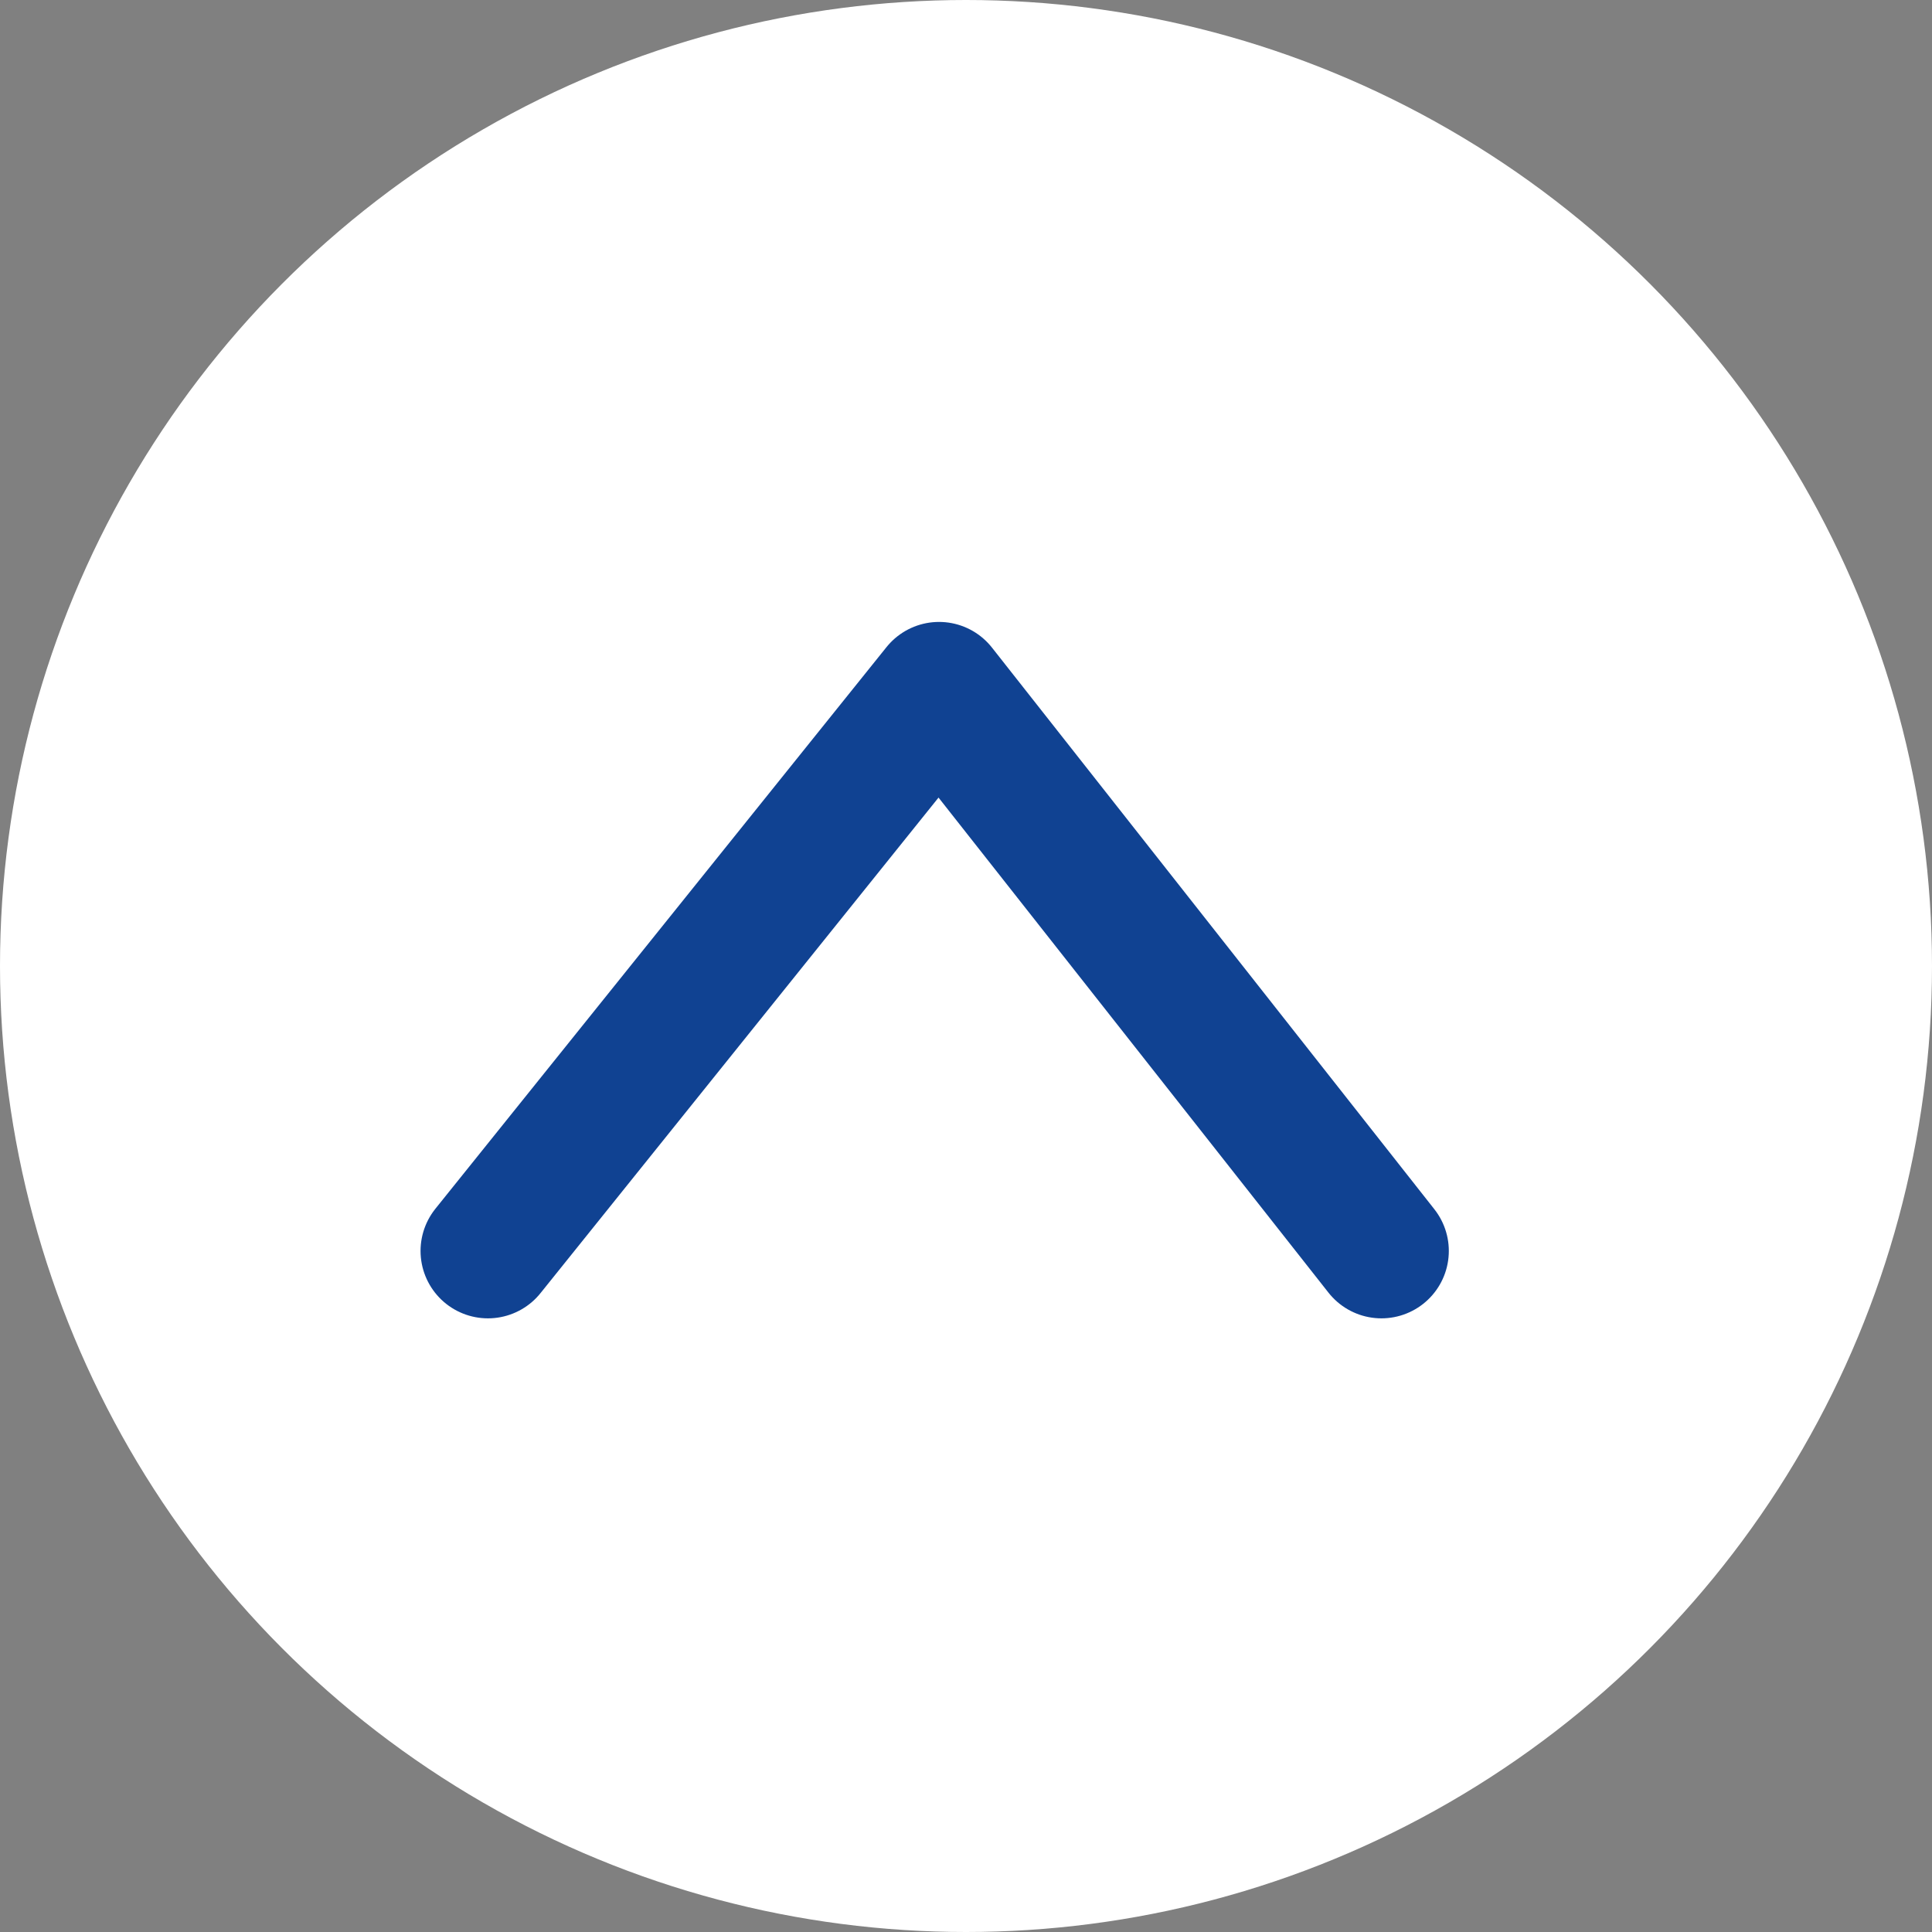
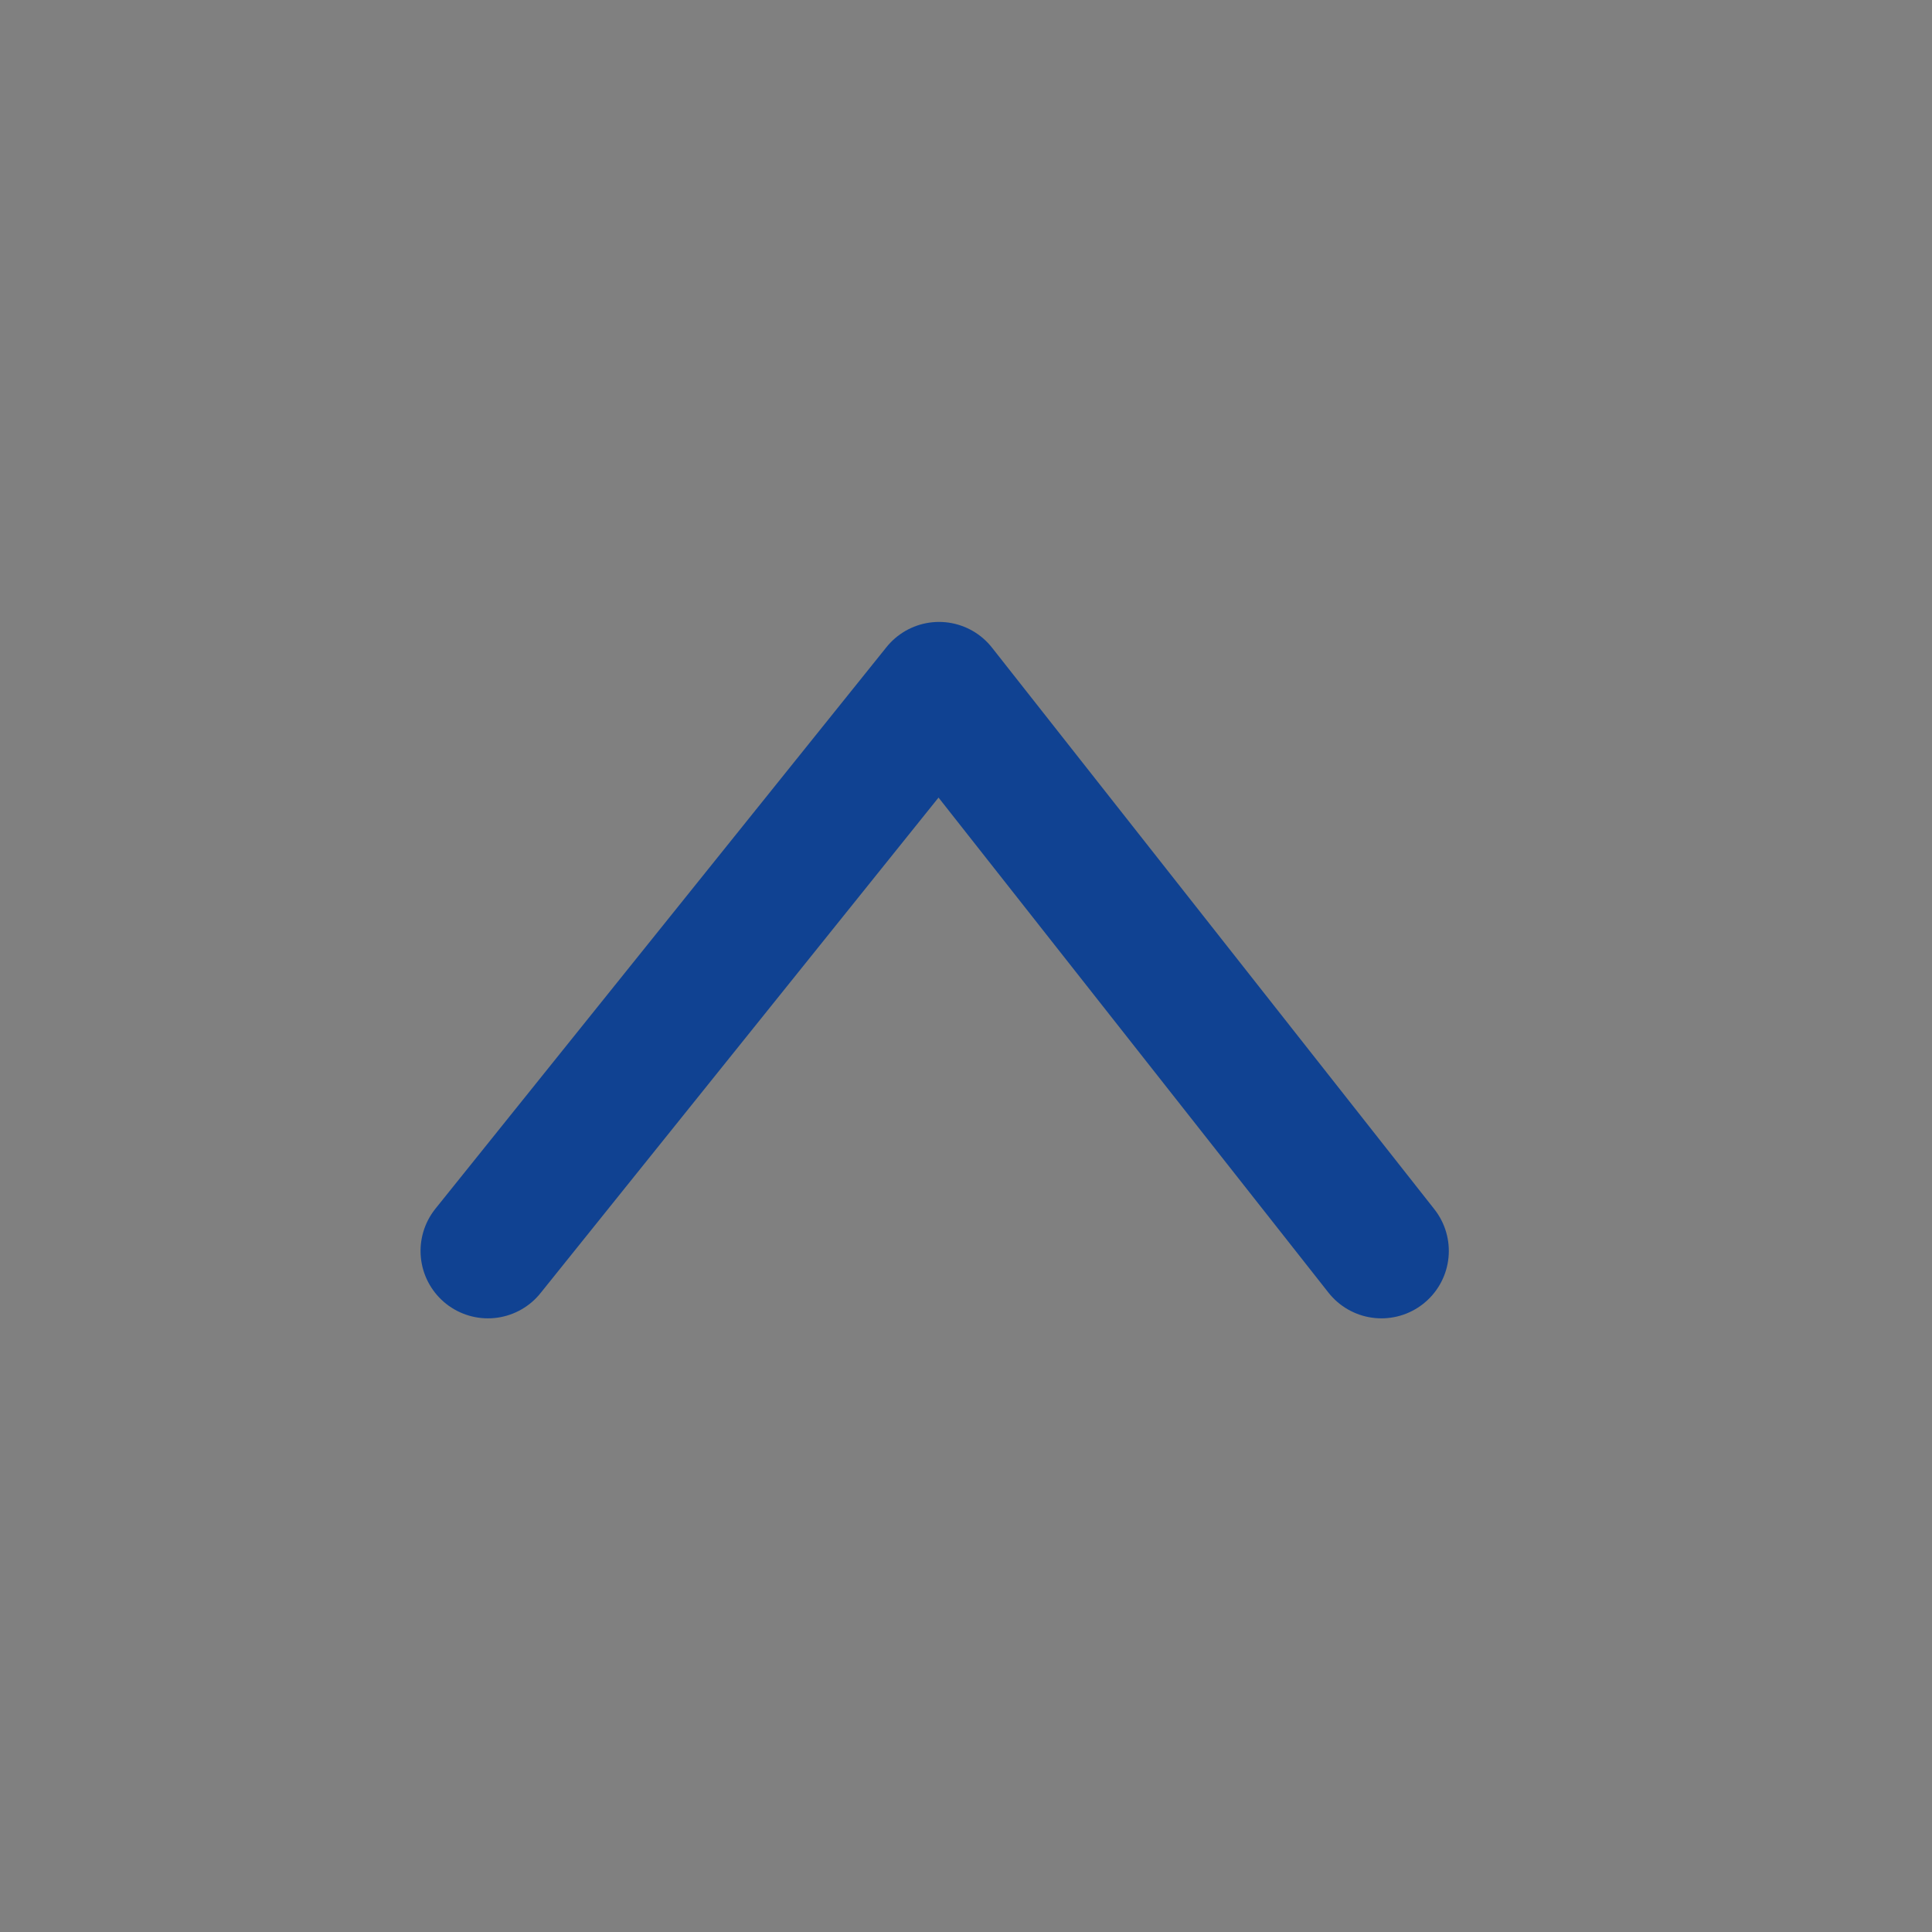
<svg xmlns="http://www.w3.org/2000/svg" width="43" height="43" viewBox="0 0 43 43">
  <rect x="0" y="0" width="43" height="43" fill="#808080" stroke="none" />
  <g id="pagetop" transform="translate(-330.352 -707.352)">
-     <circle id="椭圆_5" data-name="椭圆 5" cx="21.5" cy="21.5" r="21.5" transform="translate(330.352 707.352)" fill="#fff" />
    <path id="路径_55455" data-name="路径 55455" d="M0,0,12.5,10.04,0,19.886" transform="translate(341.212 735.194) rotate(-90)" fill="none" stroke="#104292" stroke-linecap="round" stroke-linejoin="round" stroke-width="3" />
  </g>
</svg>